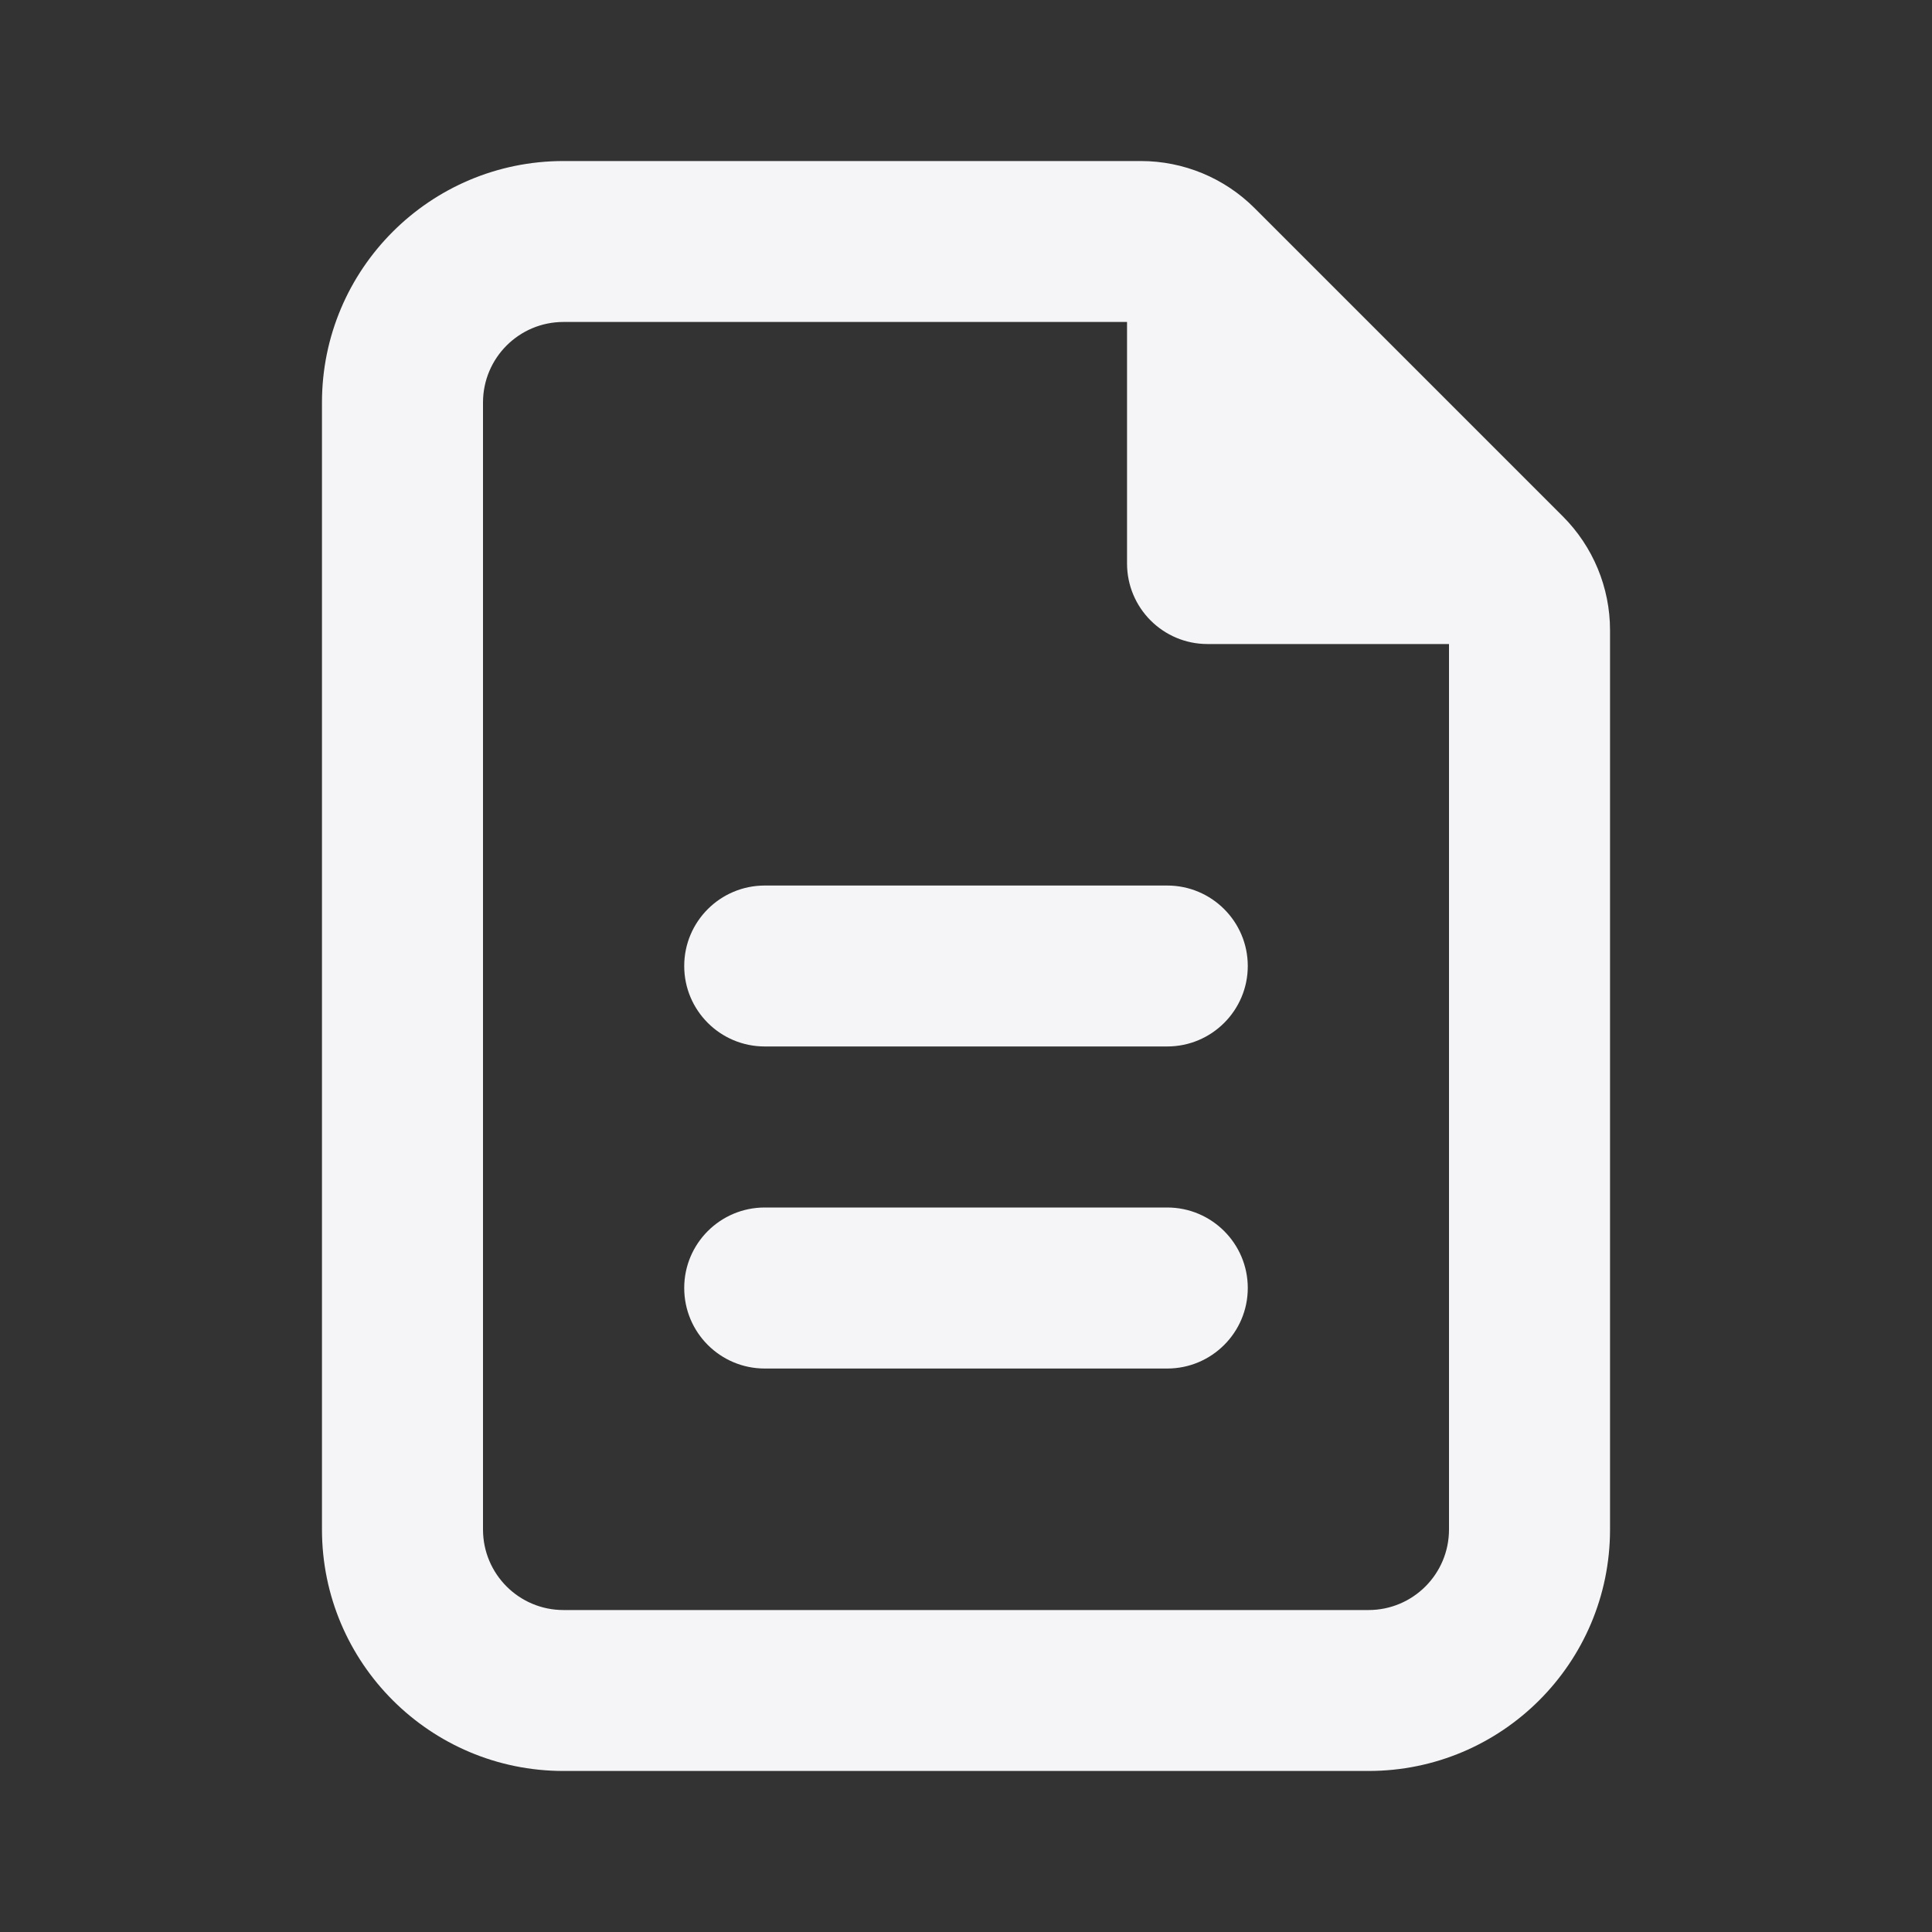
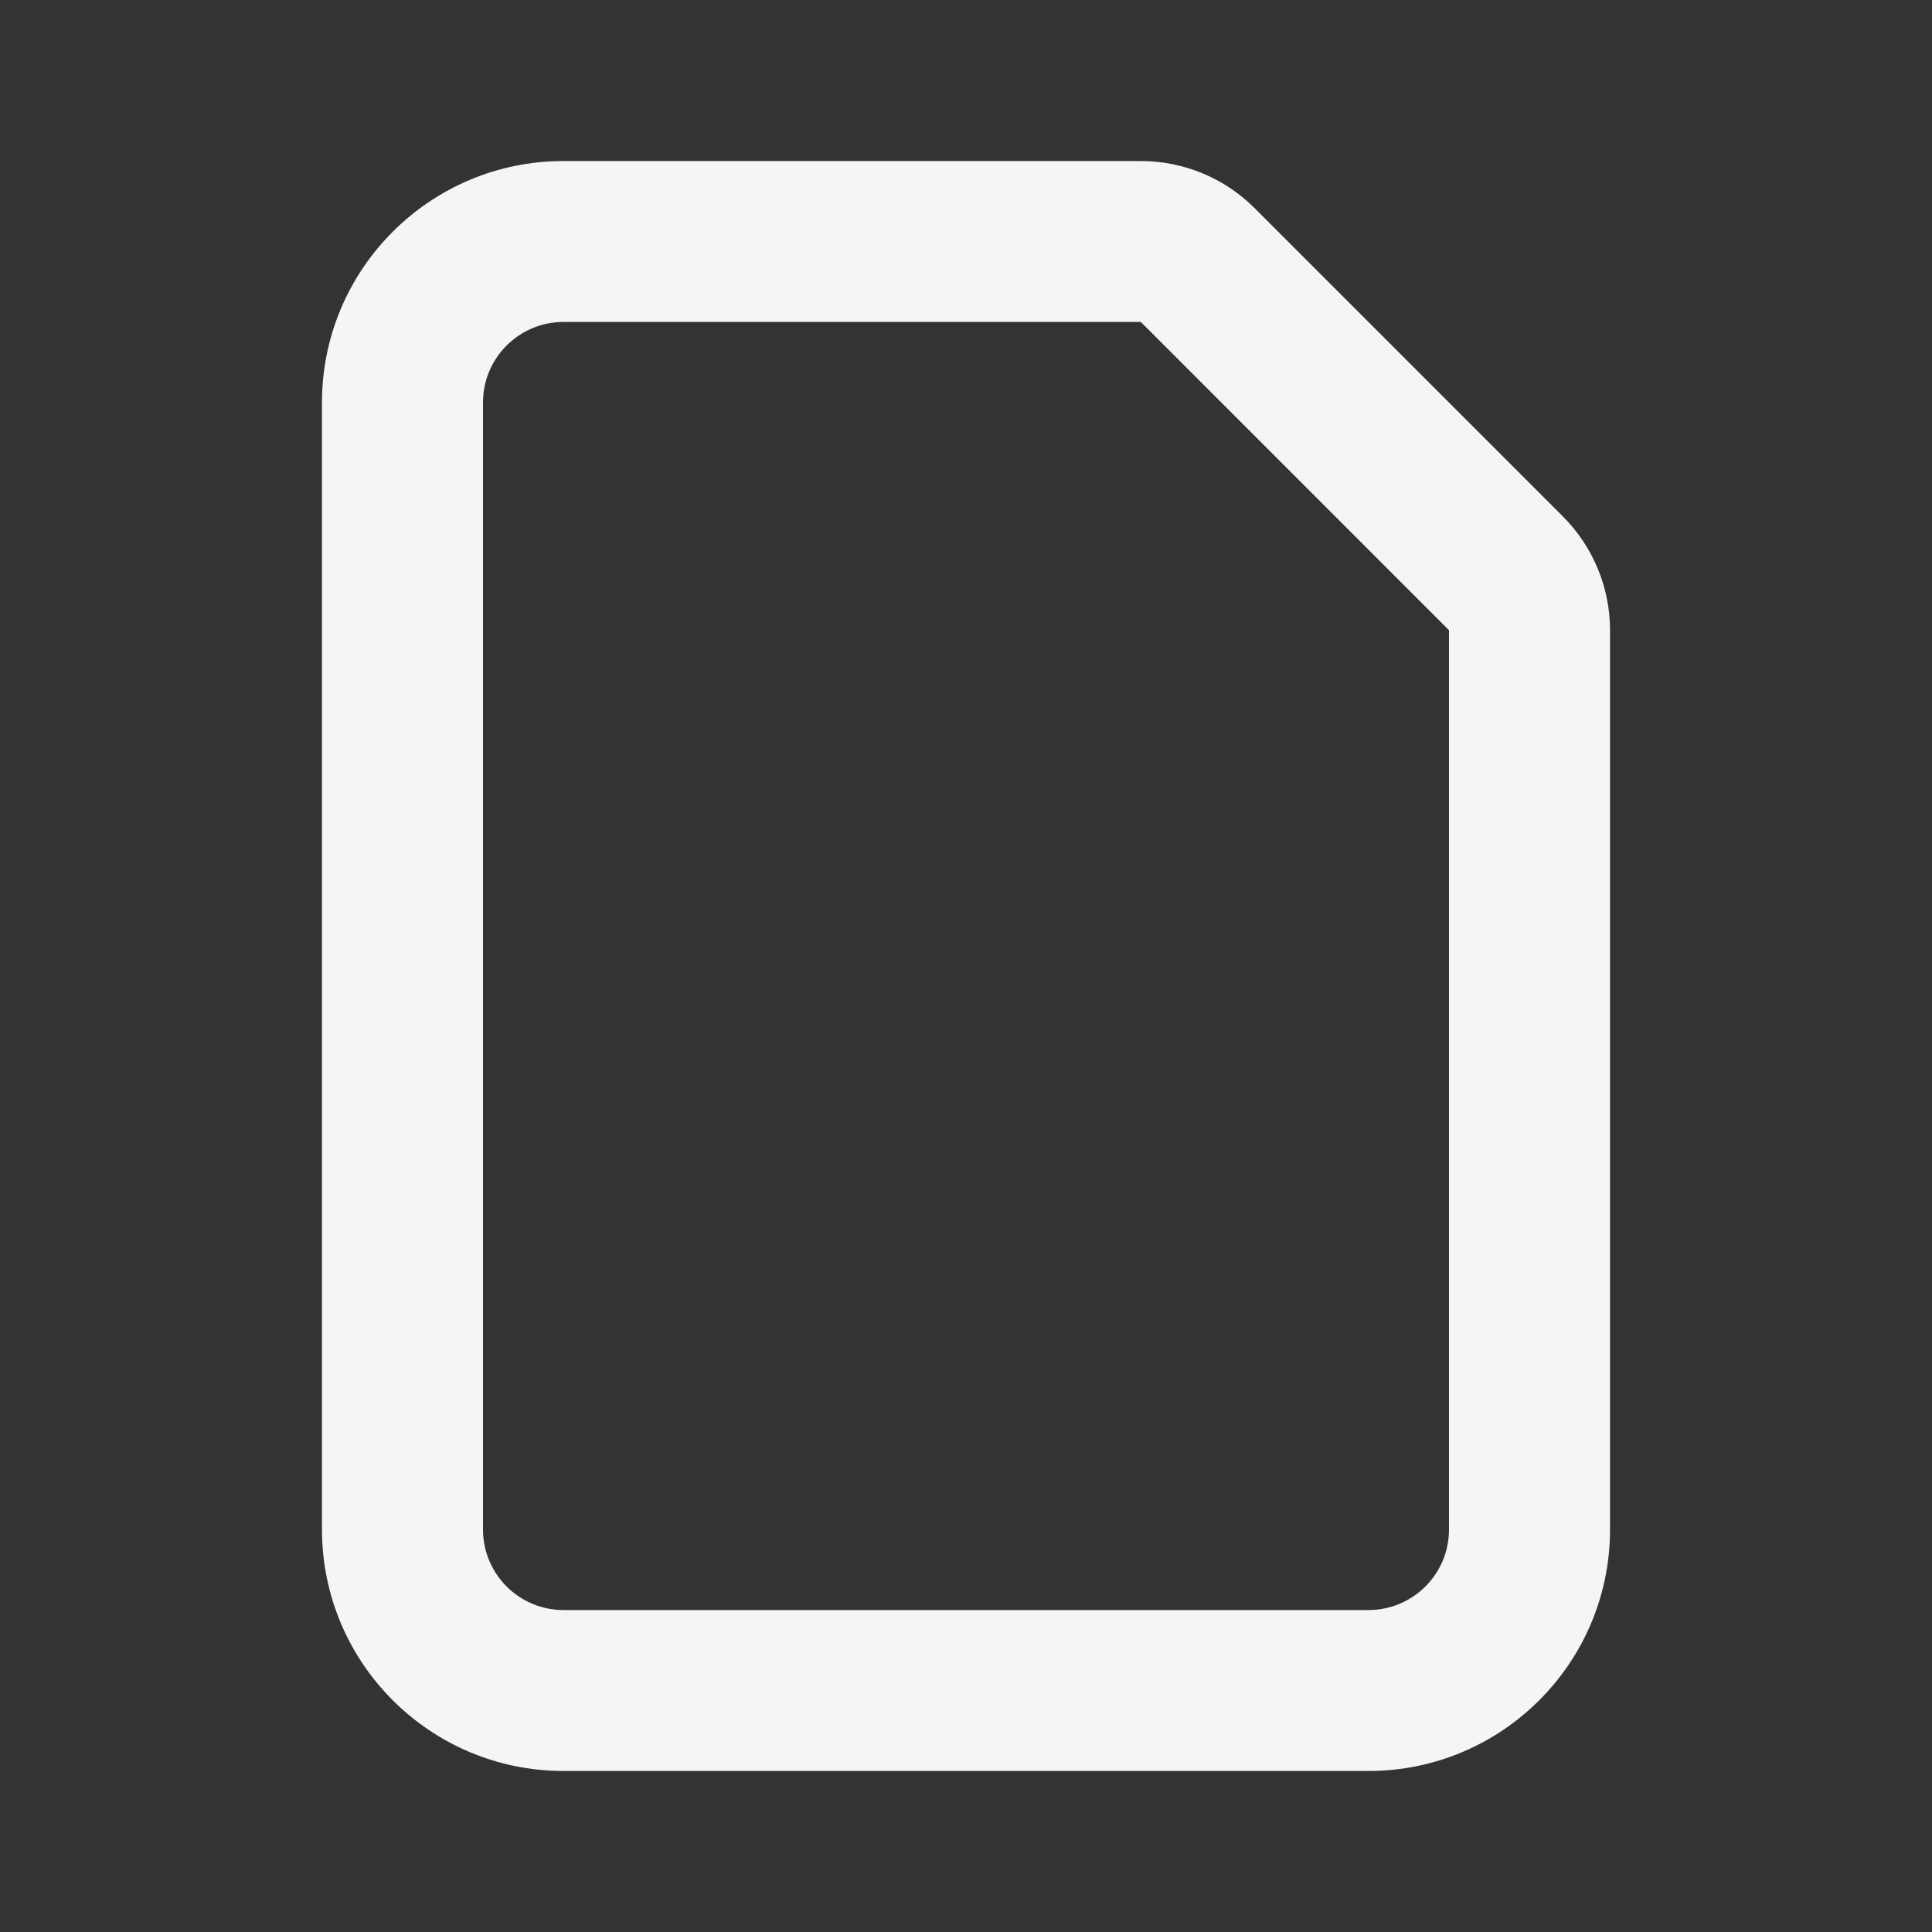
<svg xmlns="http://www.w3.org/2000/svg" width="20" height="20" viewBox="0 0 20 20" fill="none">
  <rect x="0" y="0" width="20" height="20" fill="#333333" stroke="none" />
  <path fill-rule="evenodd" clip-rule="evenodd" d="M15 15.833L15 6.524L11.81 3.333H5.833C5.373 3.333 5 3.706 5 4.167V15.833C5 16.294 5.373 16.667 5.833 16.667H14.167C14.627 16.667 15 16.294 15 15.833ZM5.833 1.667C4.453 1.667 3.333 2.786 3.333 4.167V15.833C3.333 17.214 4.453 18.333 5.833 18.333H14.167C15.547 18.333 16.667 17.214 16.667 15.833V6.524C16.667 6.082 16.491 5.658 16.178 5.345L12.988 2.155C12.675 1.842 12.252 1.667 11.81 1.667H5.833Z" fill="#F5F5F7" />
-   <path d="M7.083 10C7.083 9.54 7.456 9.167 7.917 9.167H12.083C12.543 9.167 12.917 9.54 12.917 10C12.917 10.46 12.543 10.833 12.083 10.833H7.917C7.456 10.833 7.083 10.46 7.083 10Z" fill="#F5F5F7" />
-   <path d="M7.083 13.333C7.083 12.873 7.456 12.5 7.917 12.5H12.083C12.543 12.5 12.917 12.873 12.917 13.333C12.917 13.794 12.543 14.167 12.083 14.167H7.917C7.456 14.167 7.083 13.794 7.083 13.333Z" fill="#F5F5F7" />
-   <path d="M11.667 2.083L14.167 4.167L16.25 6.667H12.5C12.04 6.667 11.667 6.294 11.667 5.833V2.083Z" fill="#F5F5F7" />
</svg>